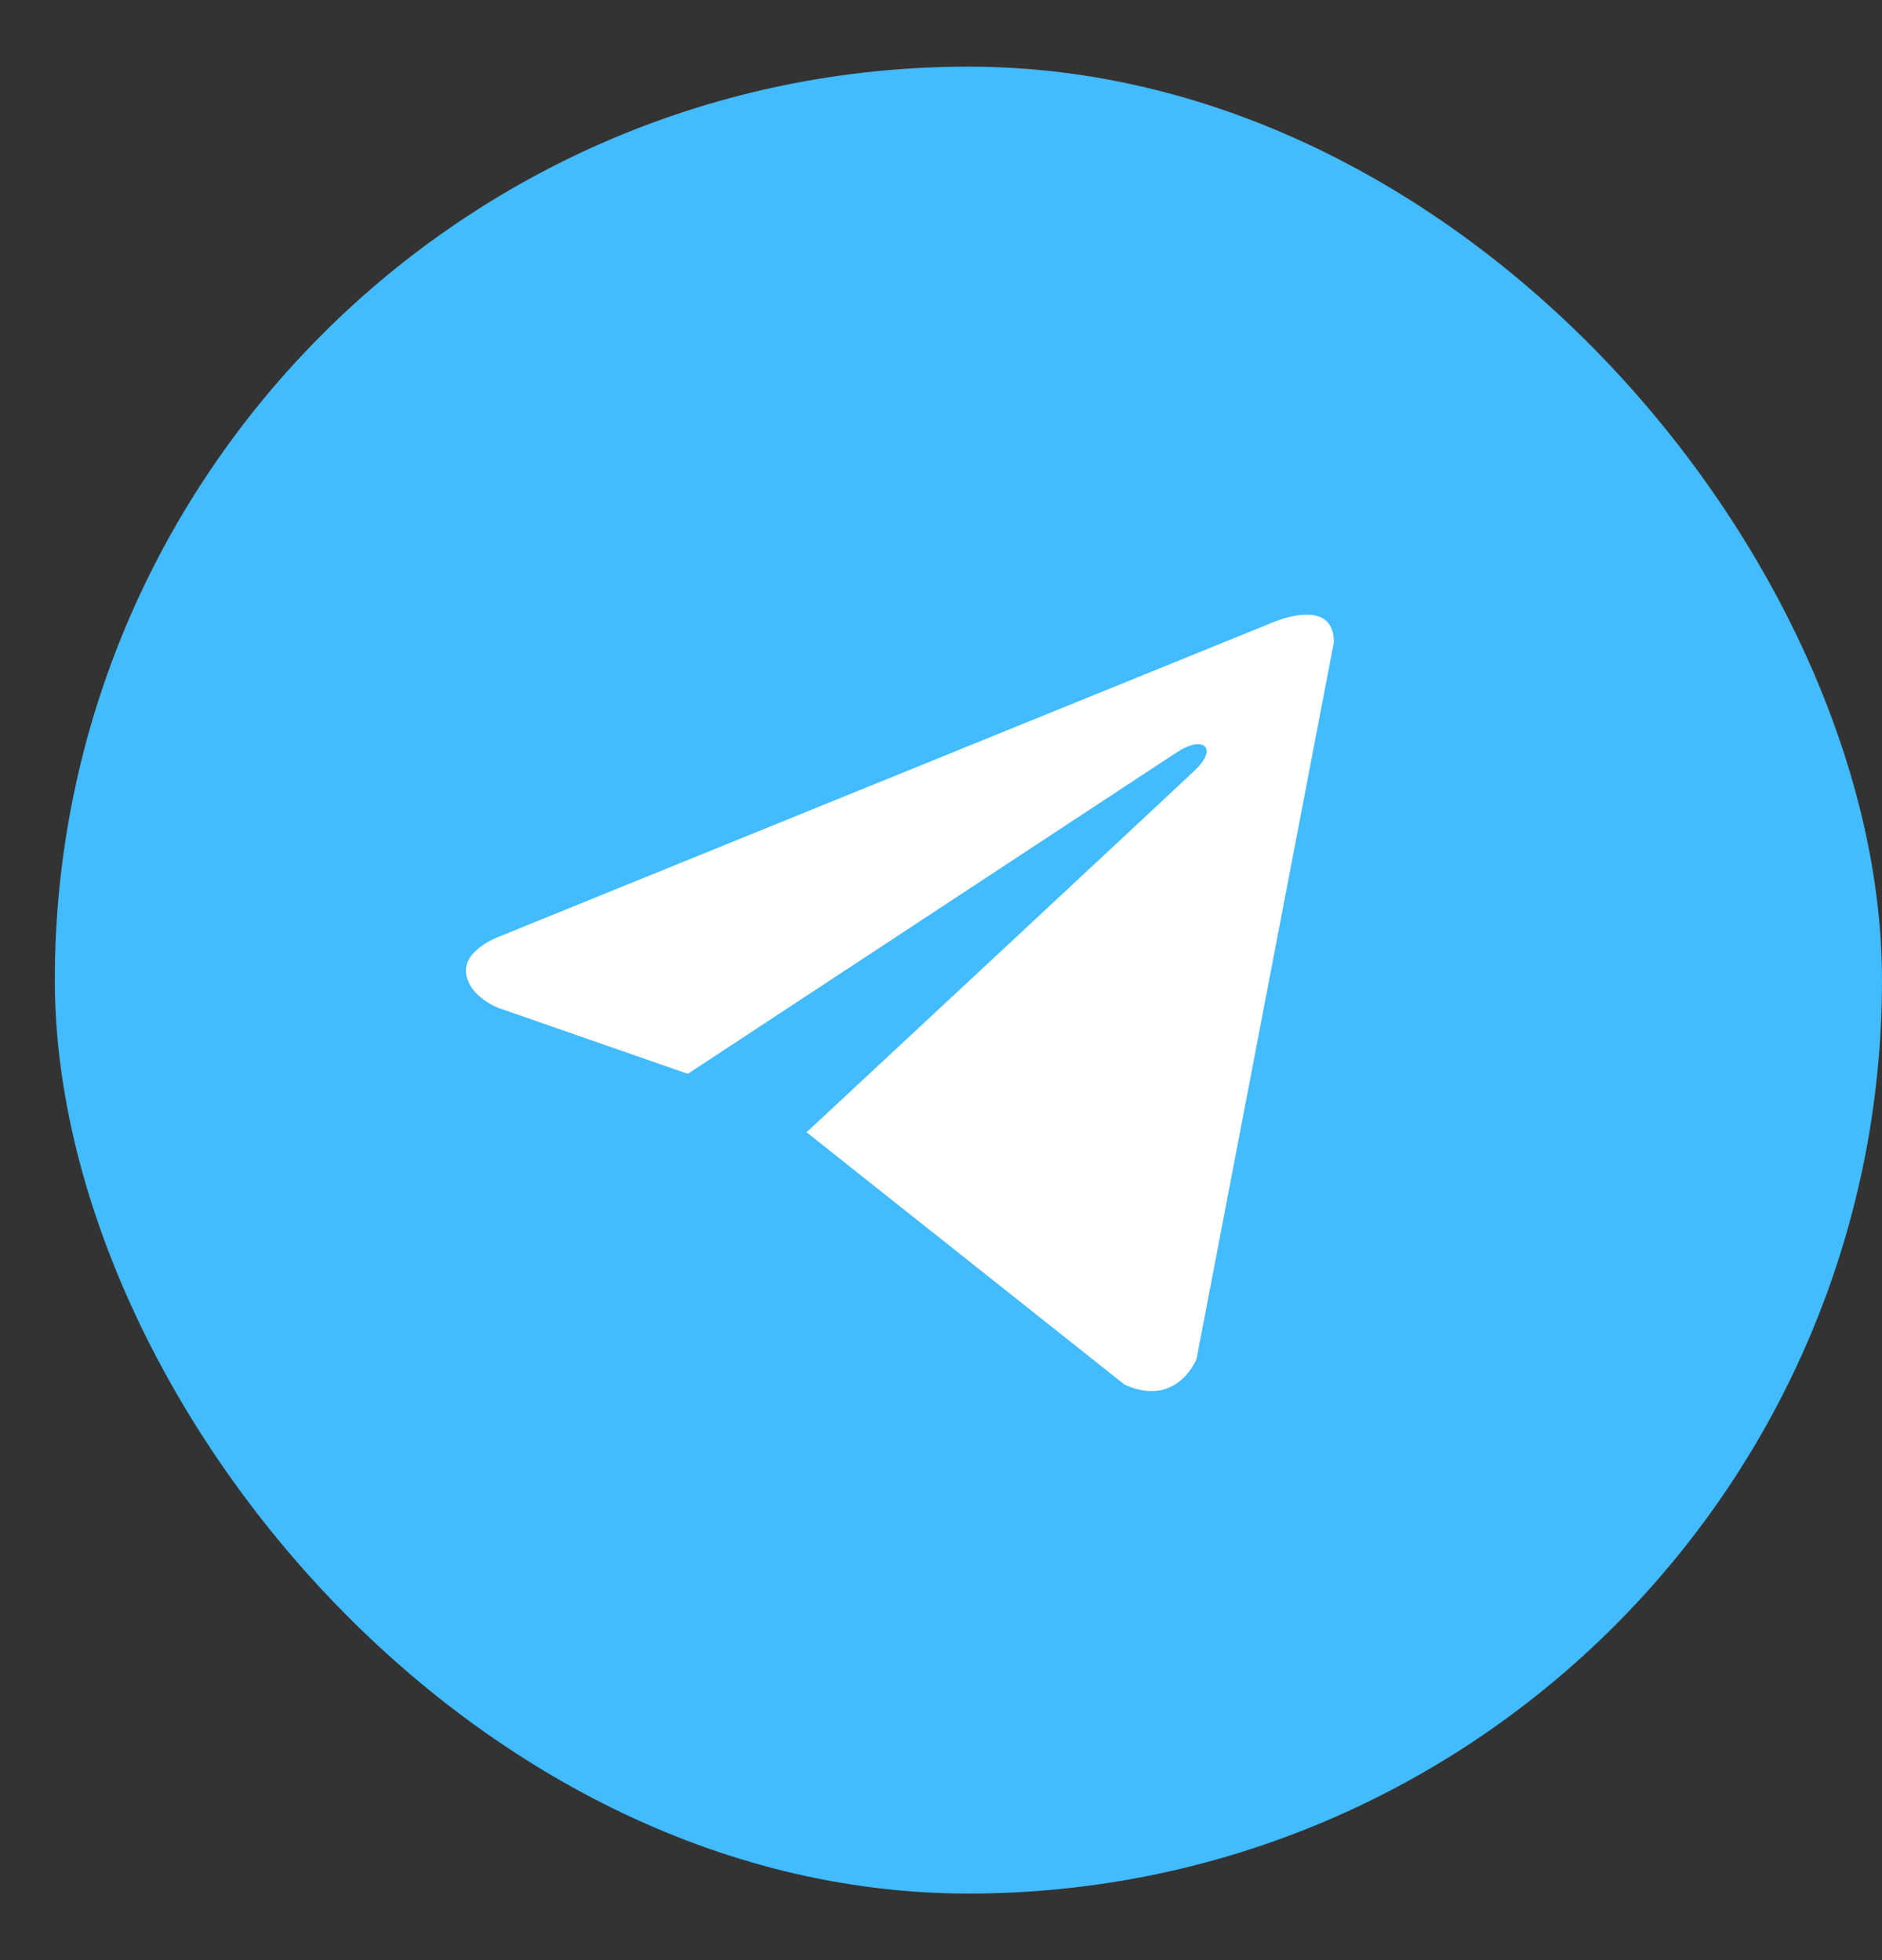
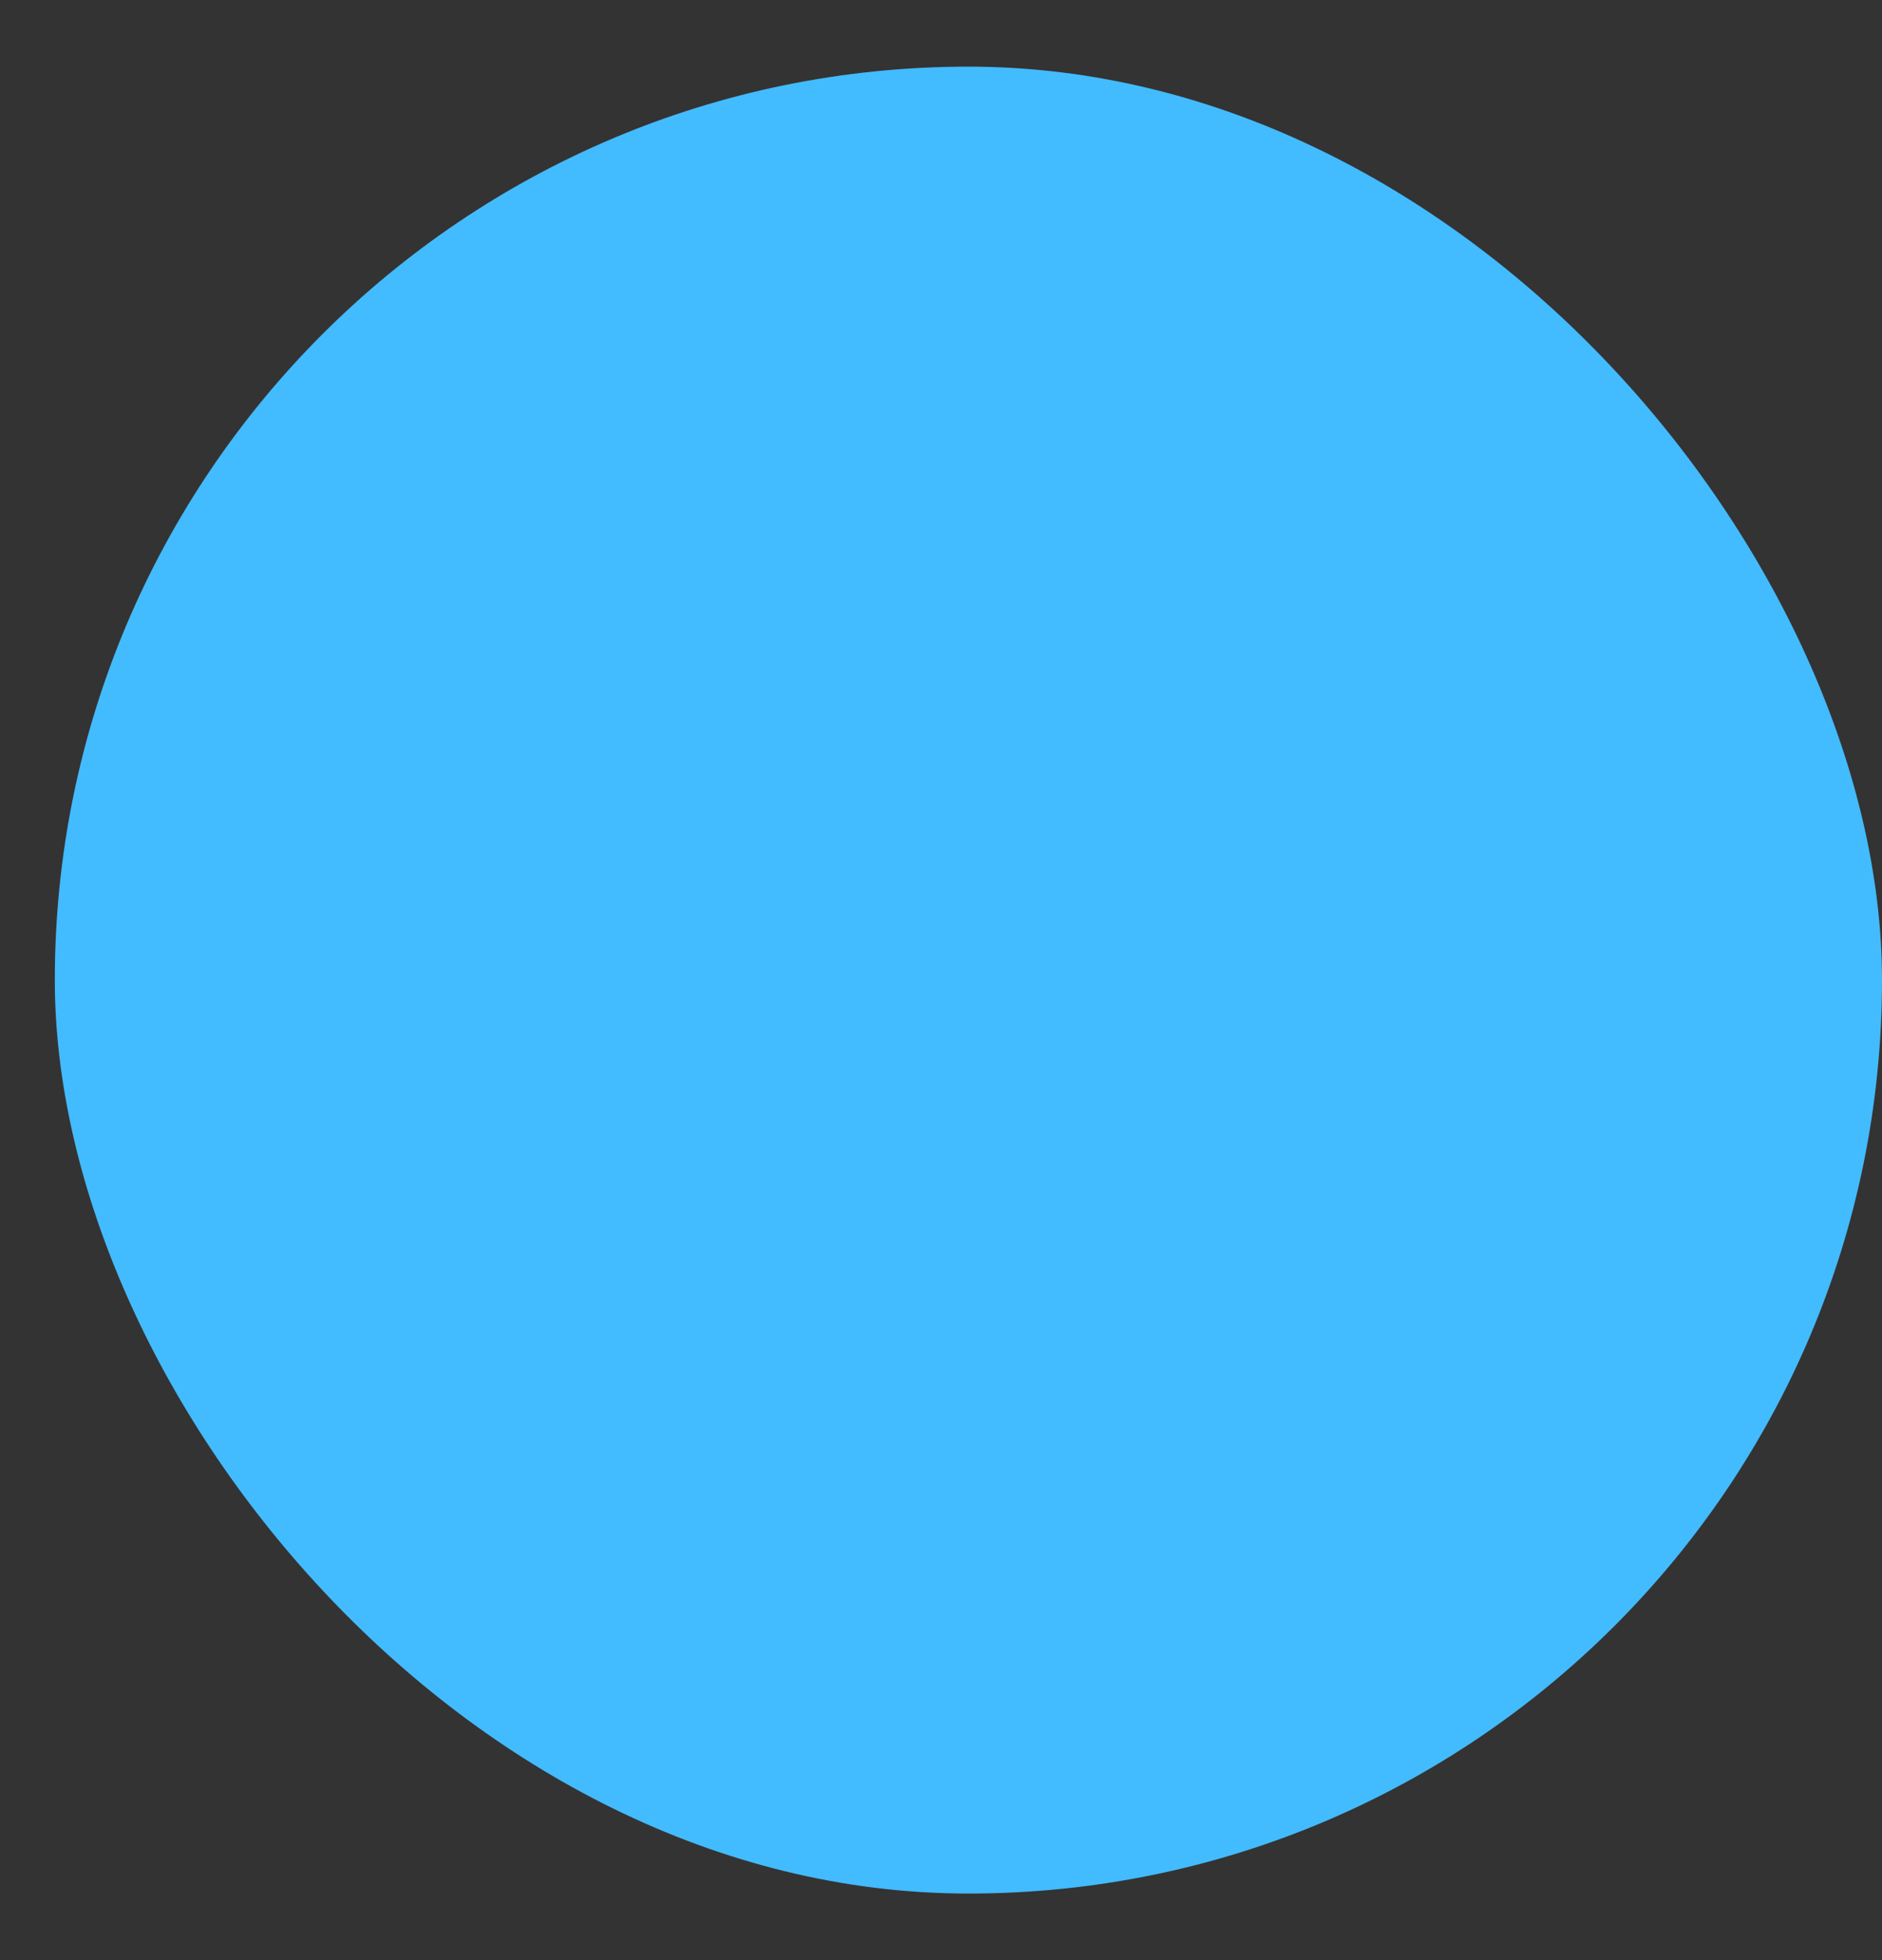
<svg xmlns="http://www.w3.org/2000/svg" width="24" height="25" viewBox="0 0 24 25" fill="none">
  <rect x="0" y="0" width="24" height="25" fill="#333333" stroke="none" />
  <rect x="0.699" y="0.85" width="23.301" height="23.301" rx="11.651" fill="#43BBFF" />
-   <path d="M17.01 8.191L15.259 17.331C15.259 17.331 15.014 17.964 14.341 17.66L10.301 14.453L10.283 14.444C10.828 13.936 15.059 9.997 15.244 9.818C15.531 9.542 15.353 9.377 15.021 9.586L8.771 13.696L6.359 12.856C6.359 12.856 5.98 12.716 5.944 12.412C5.907 12.108 6.372 11.943 6.372 11.943L16.202 7.95C16.202 7.95 17.01 7.582 17.01 8.191Z" fill="white" />
</svg>